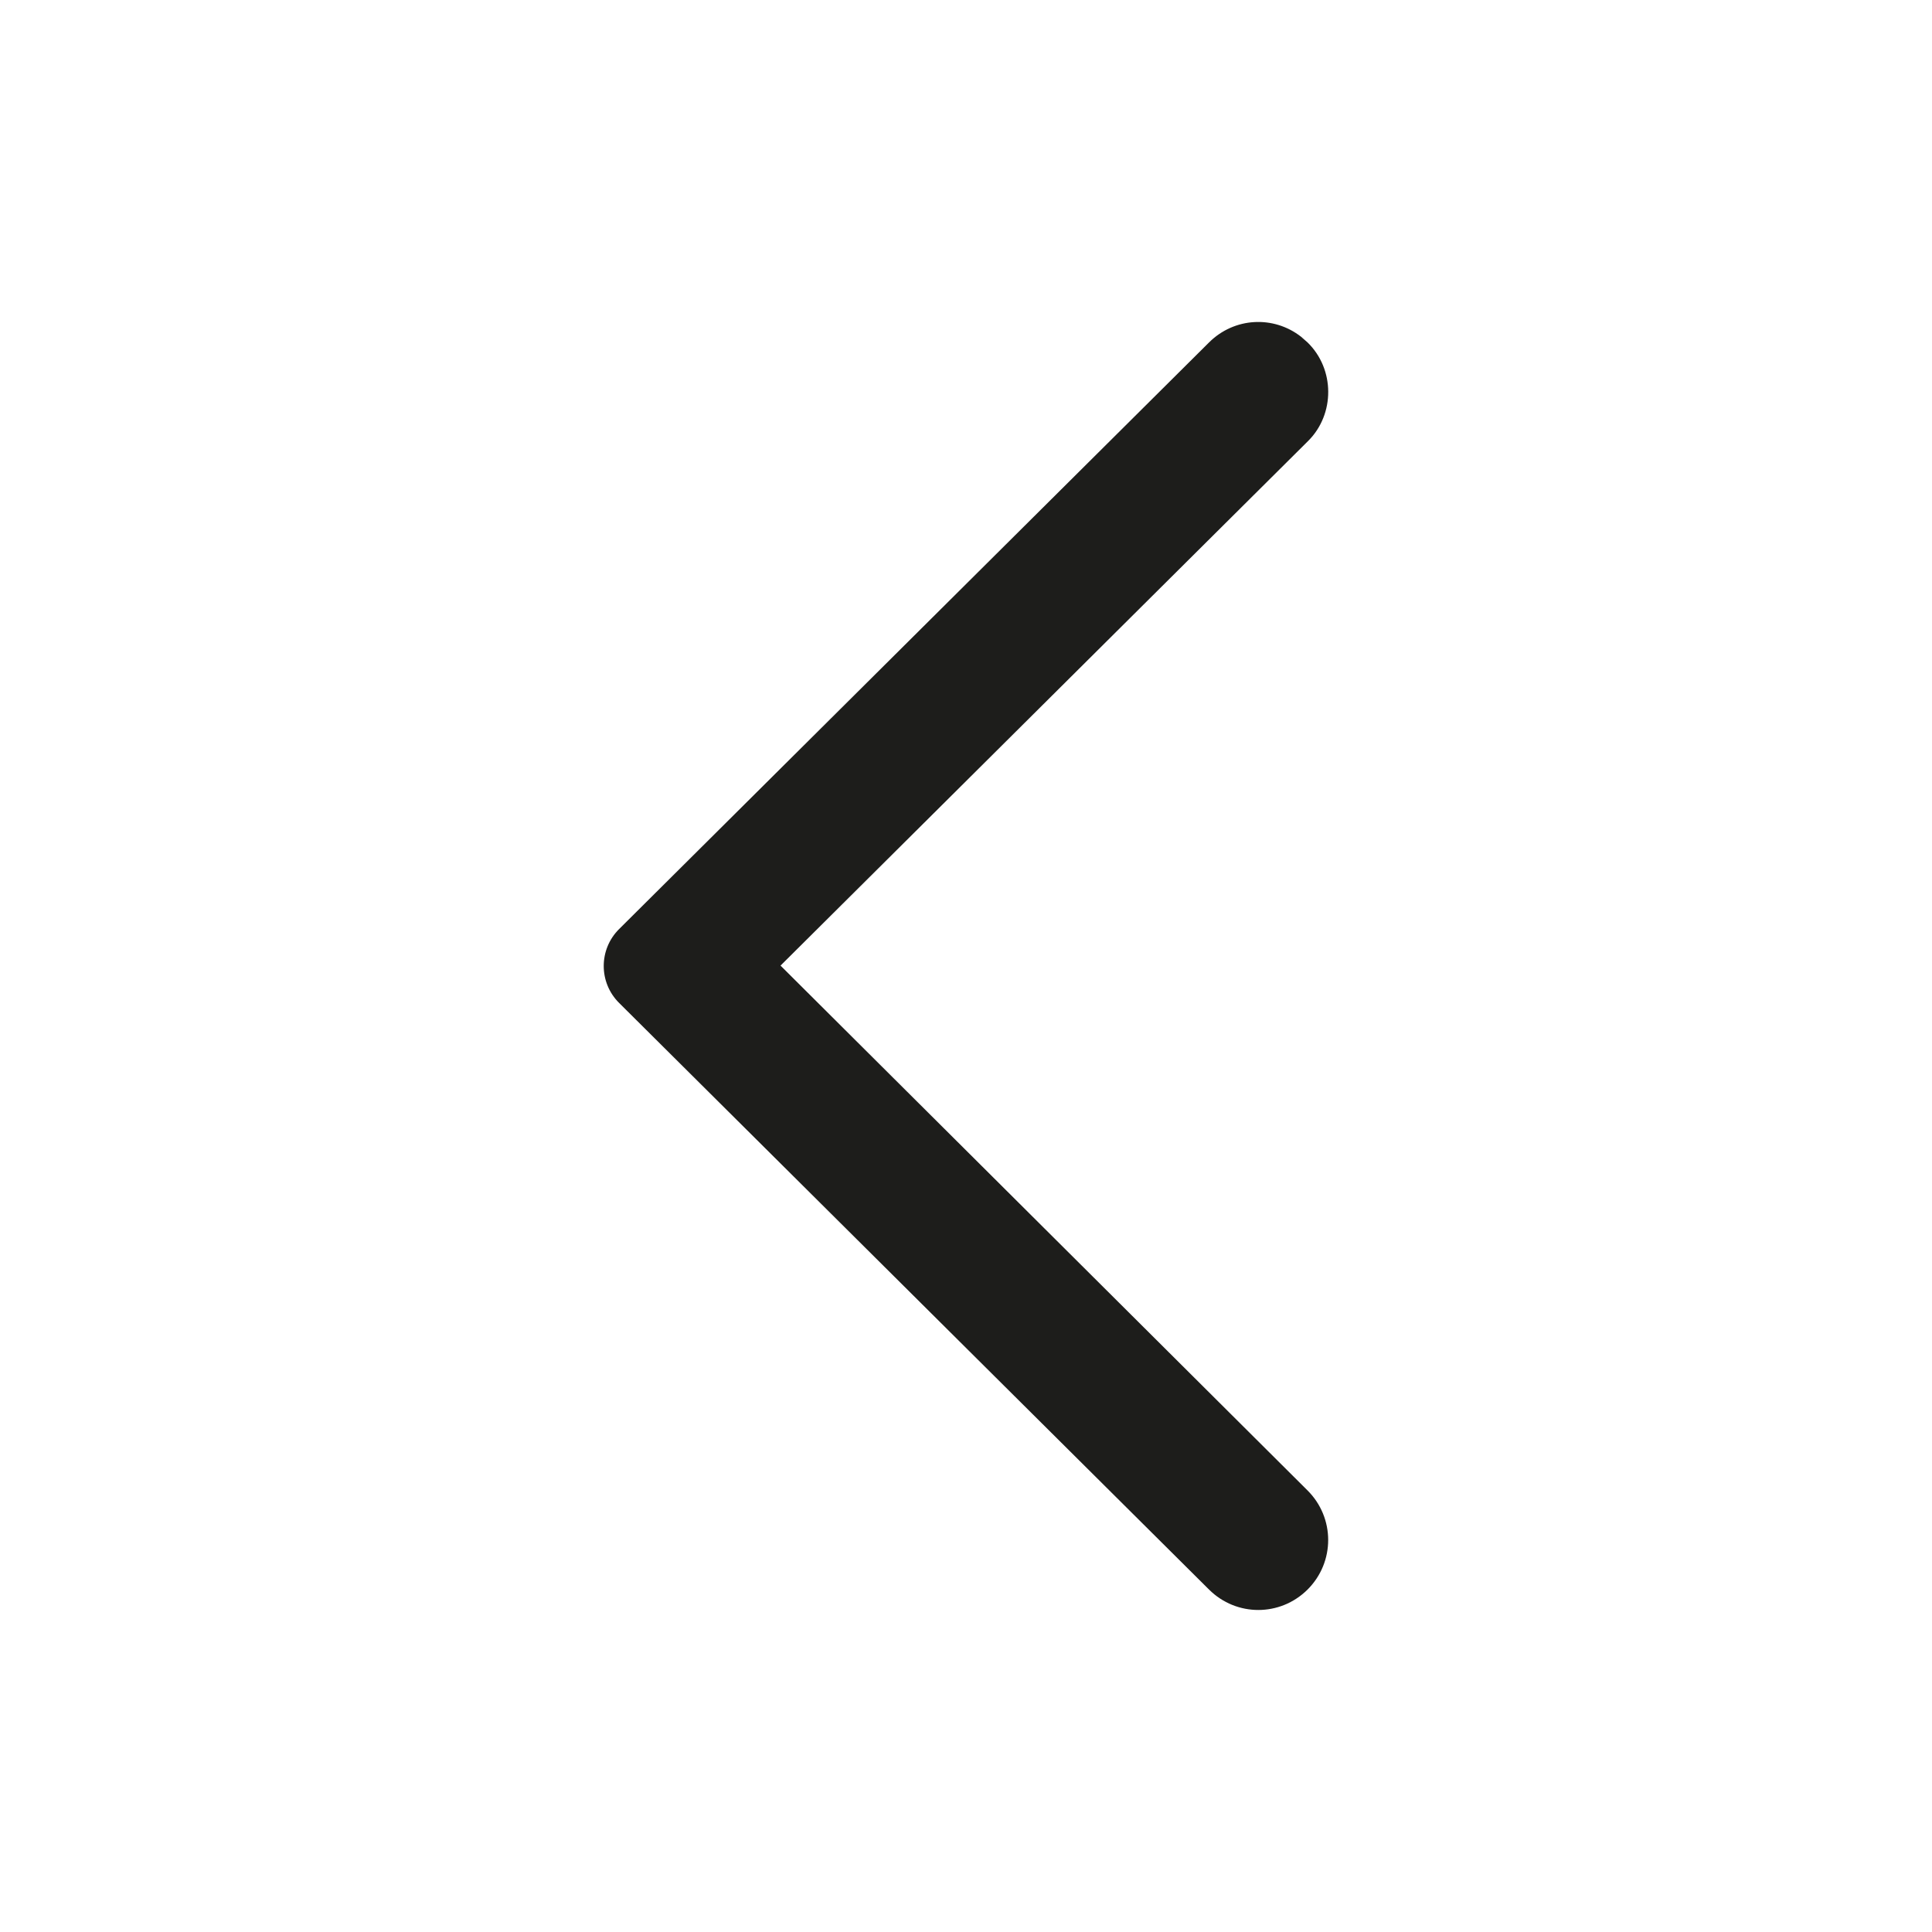
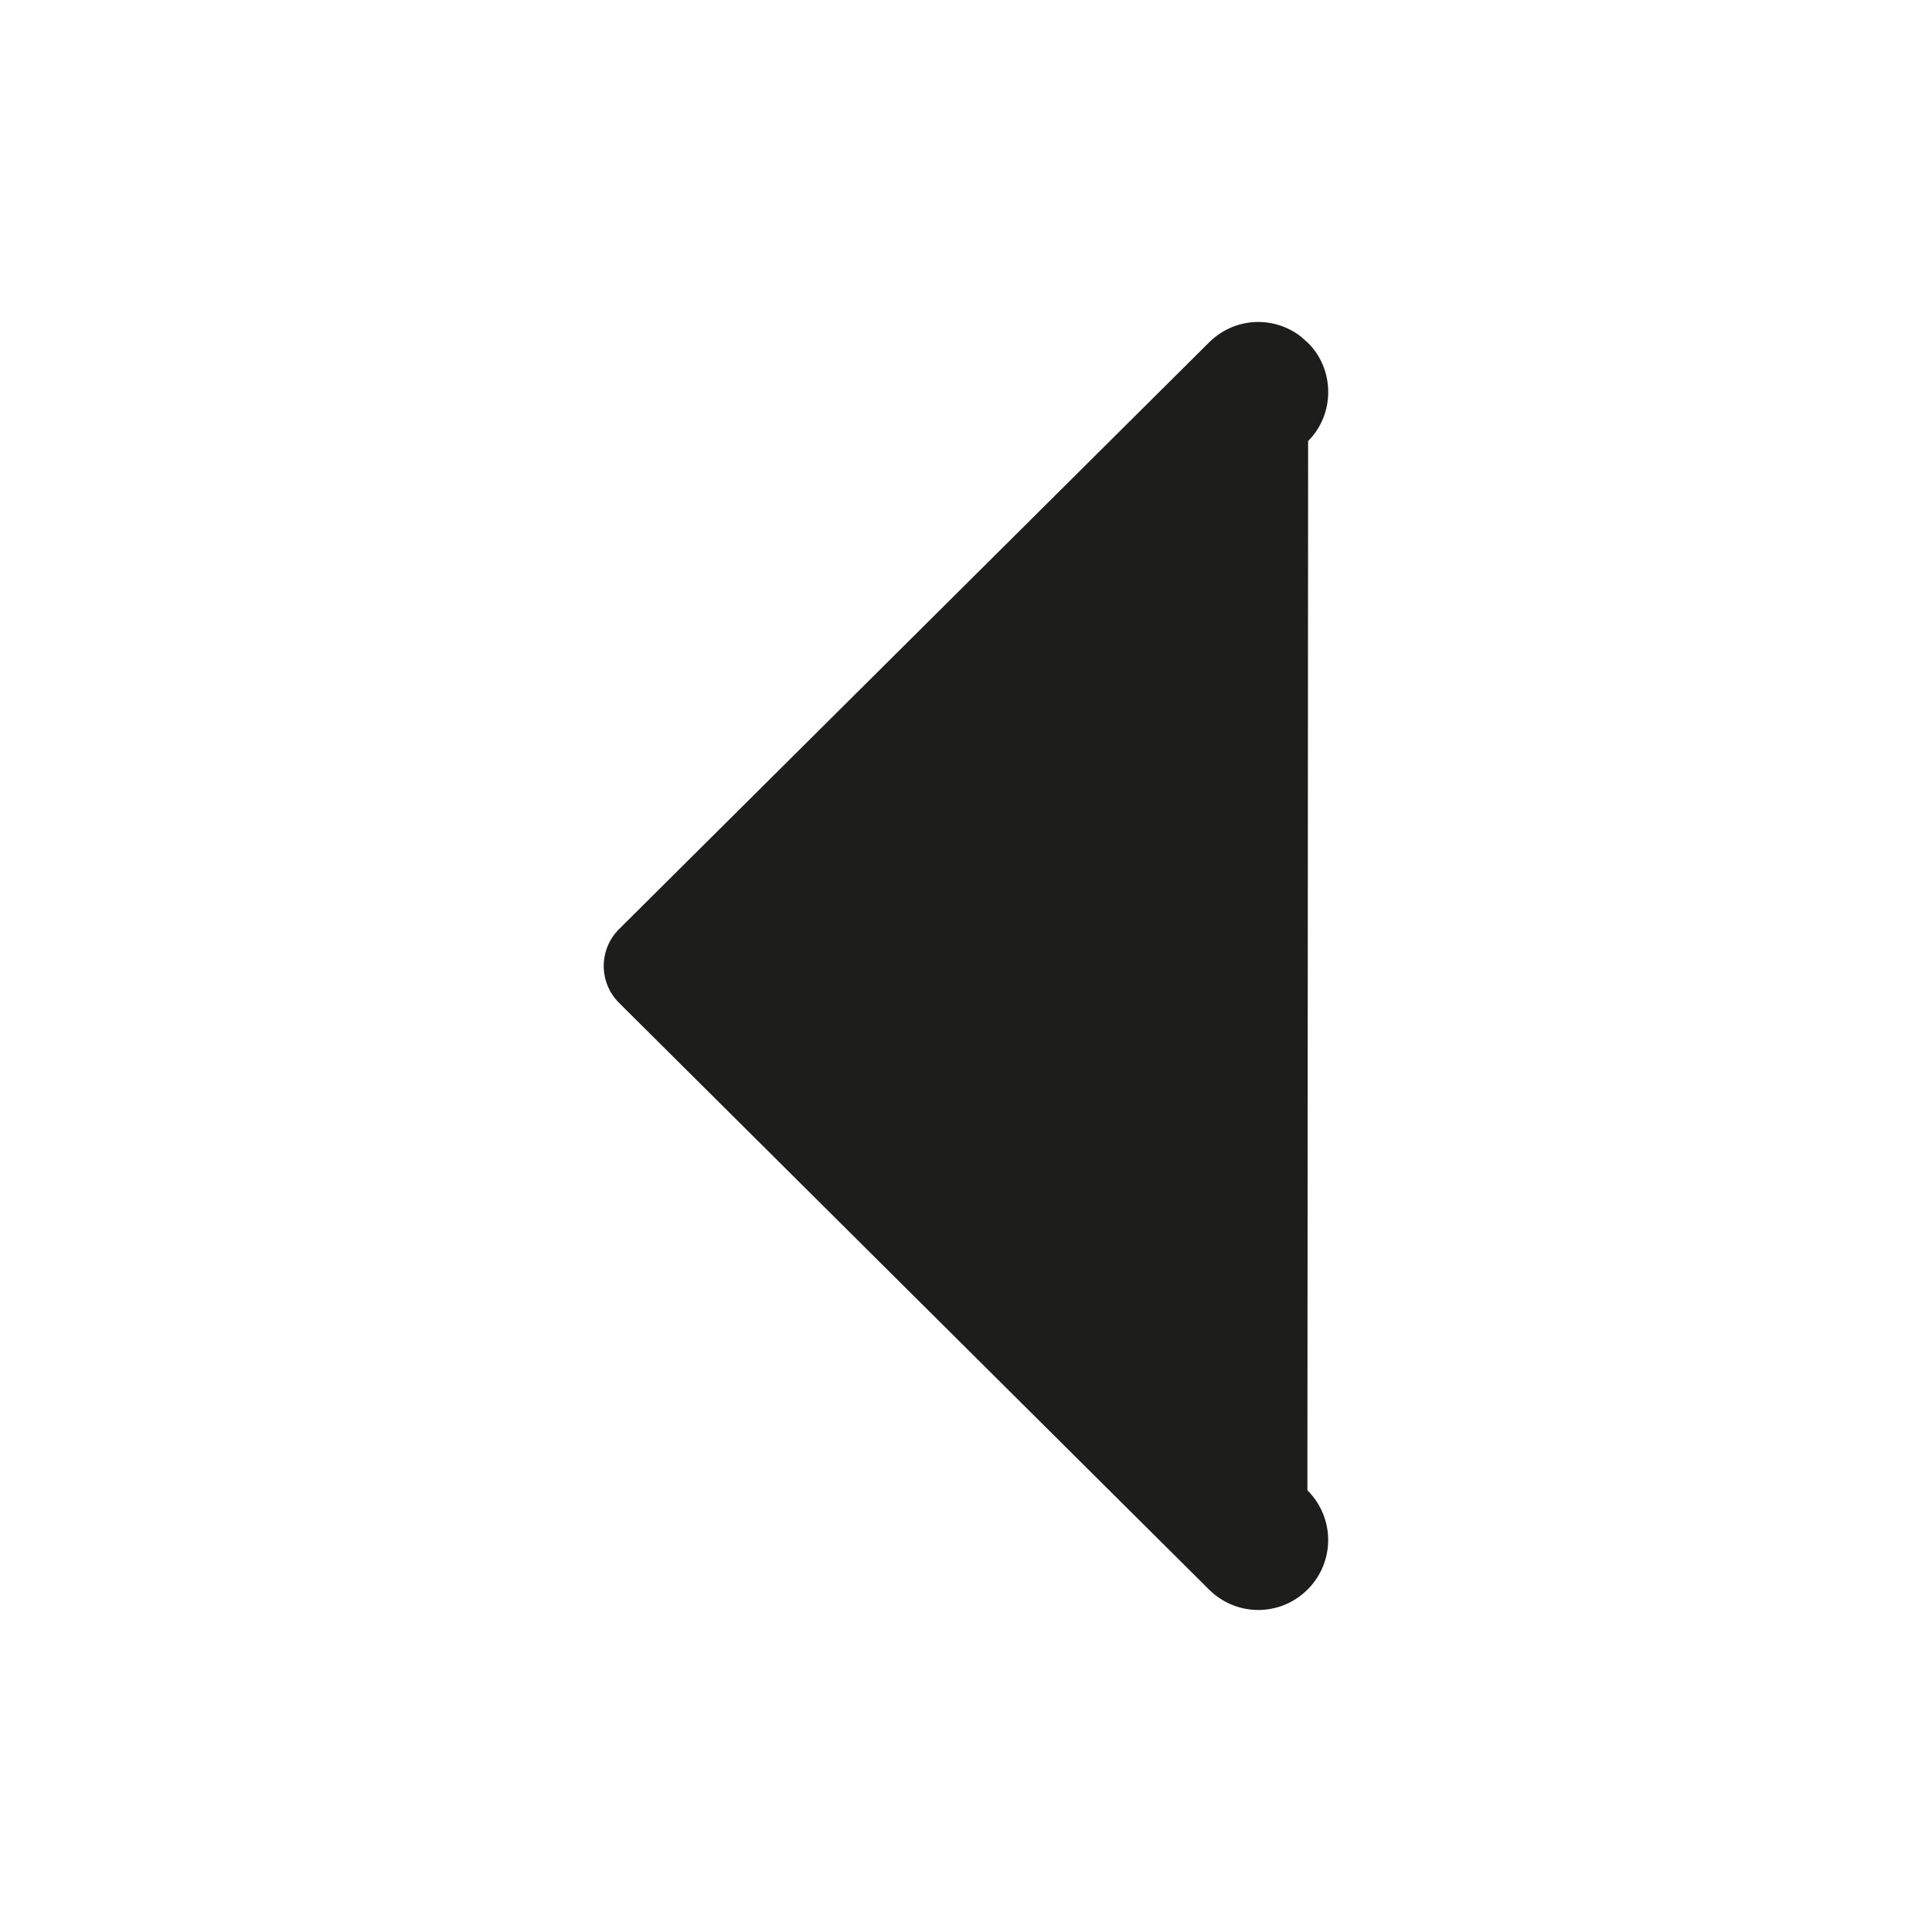
<svg xmlns="http://www.w3.org/2000/svg" width="24" height="24" viewBox="0 0 24 24" fill="none">
-   <path d="M16.25 5.478L9.696 11.995L16.241 18.513C16.585 18.854 16.585 19.406 16.242 19.747C15.902 20.084 15.36 20.084 15.02 19.747L7.691 12.459C7.436 12.206 7.436 11.794 7.691 11.541L15.02 4.253C15.334 3.941 15.82 3.917 16.161 4.182L16.243 4.254C16.583 4.585 16.585 5.145 16.25 5.478Z" fill="#1D1D1B" />
+   <path d="M16.25 5.478L16.241 18.513C16.585 18.854 16.585 19.406 16.242 19.747C15.902 20.084 15.36 20.084 15.02 19.747L7.691 12.459C7.436 12.206 7.436 11.794 7.691 11.541L15.02 4.253C15.334 3.941 15.82 3.917 16.161 4.182L16.243 4.254C16.583 4.585 16.585 5.145 16.25 5.478Z" fill="#1D1D1B" />
</svg>